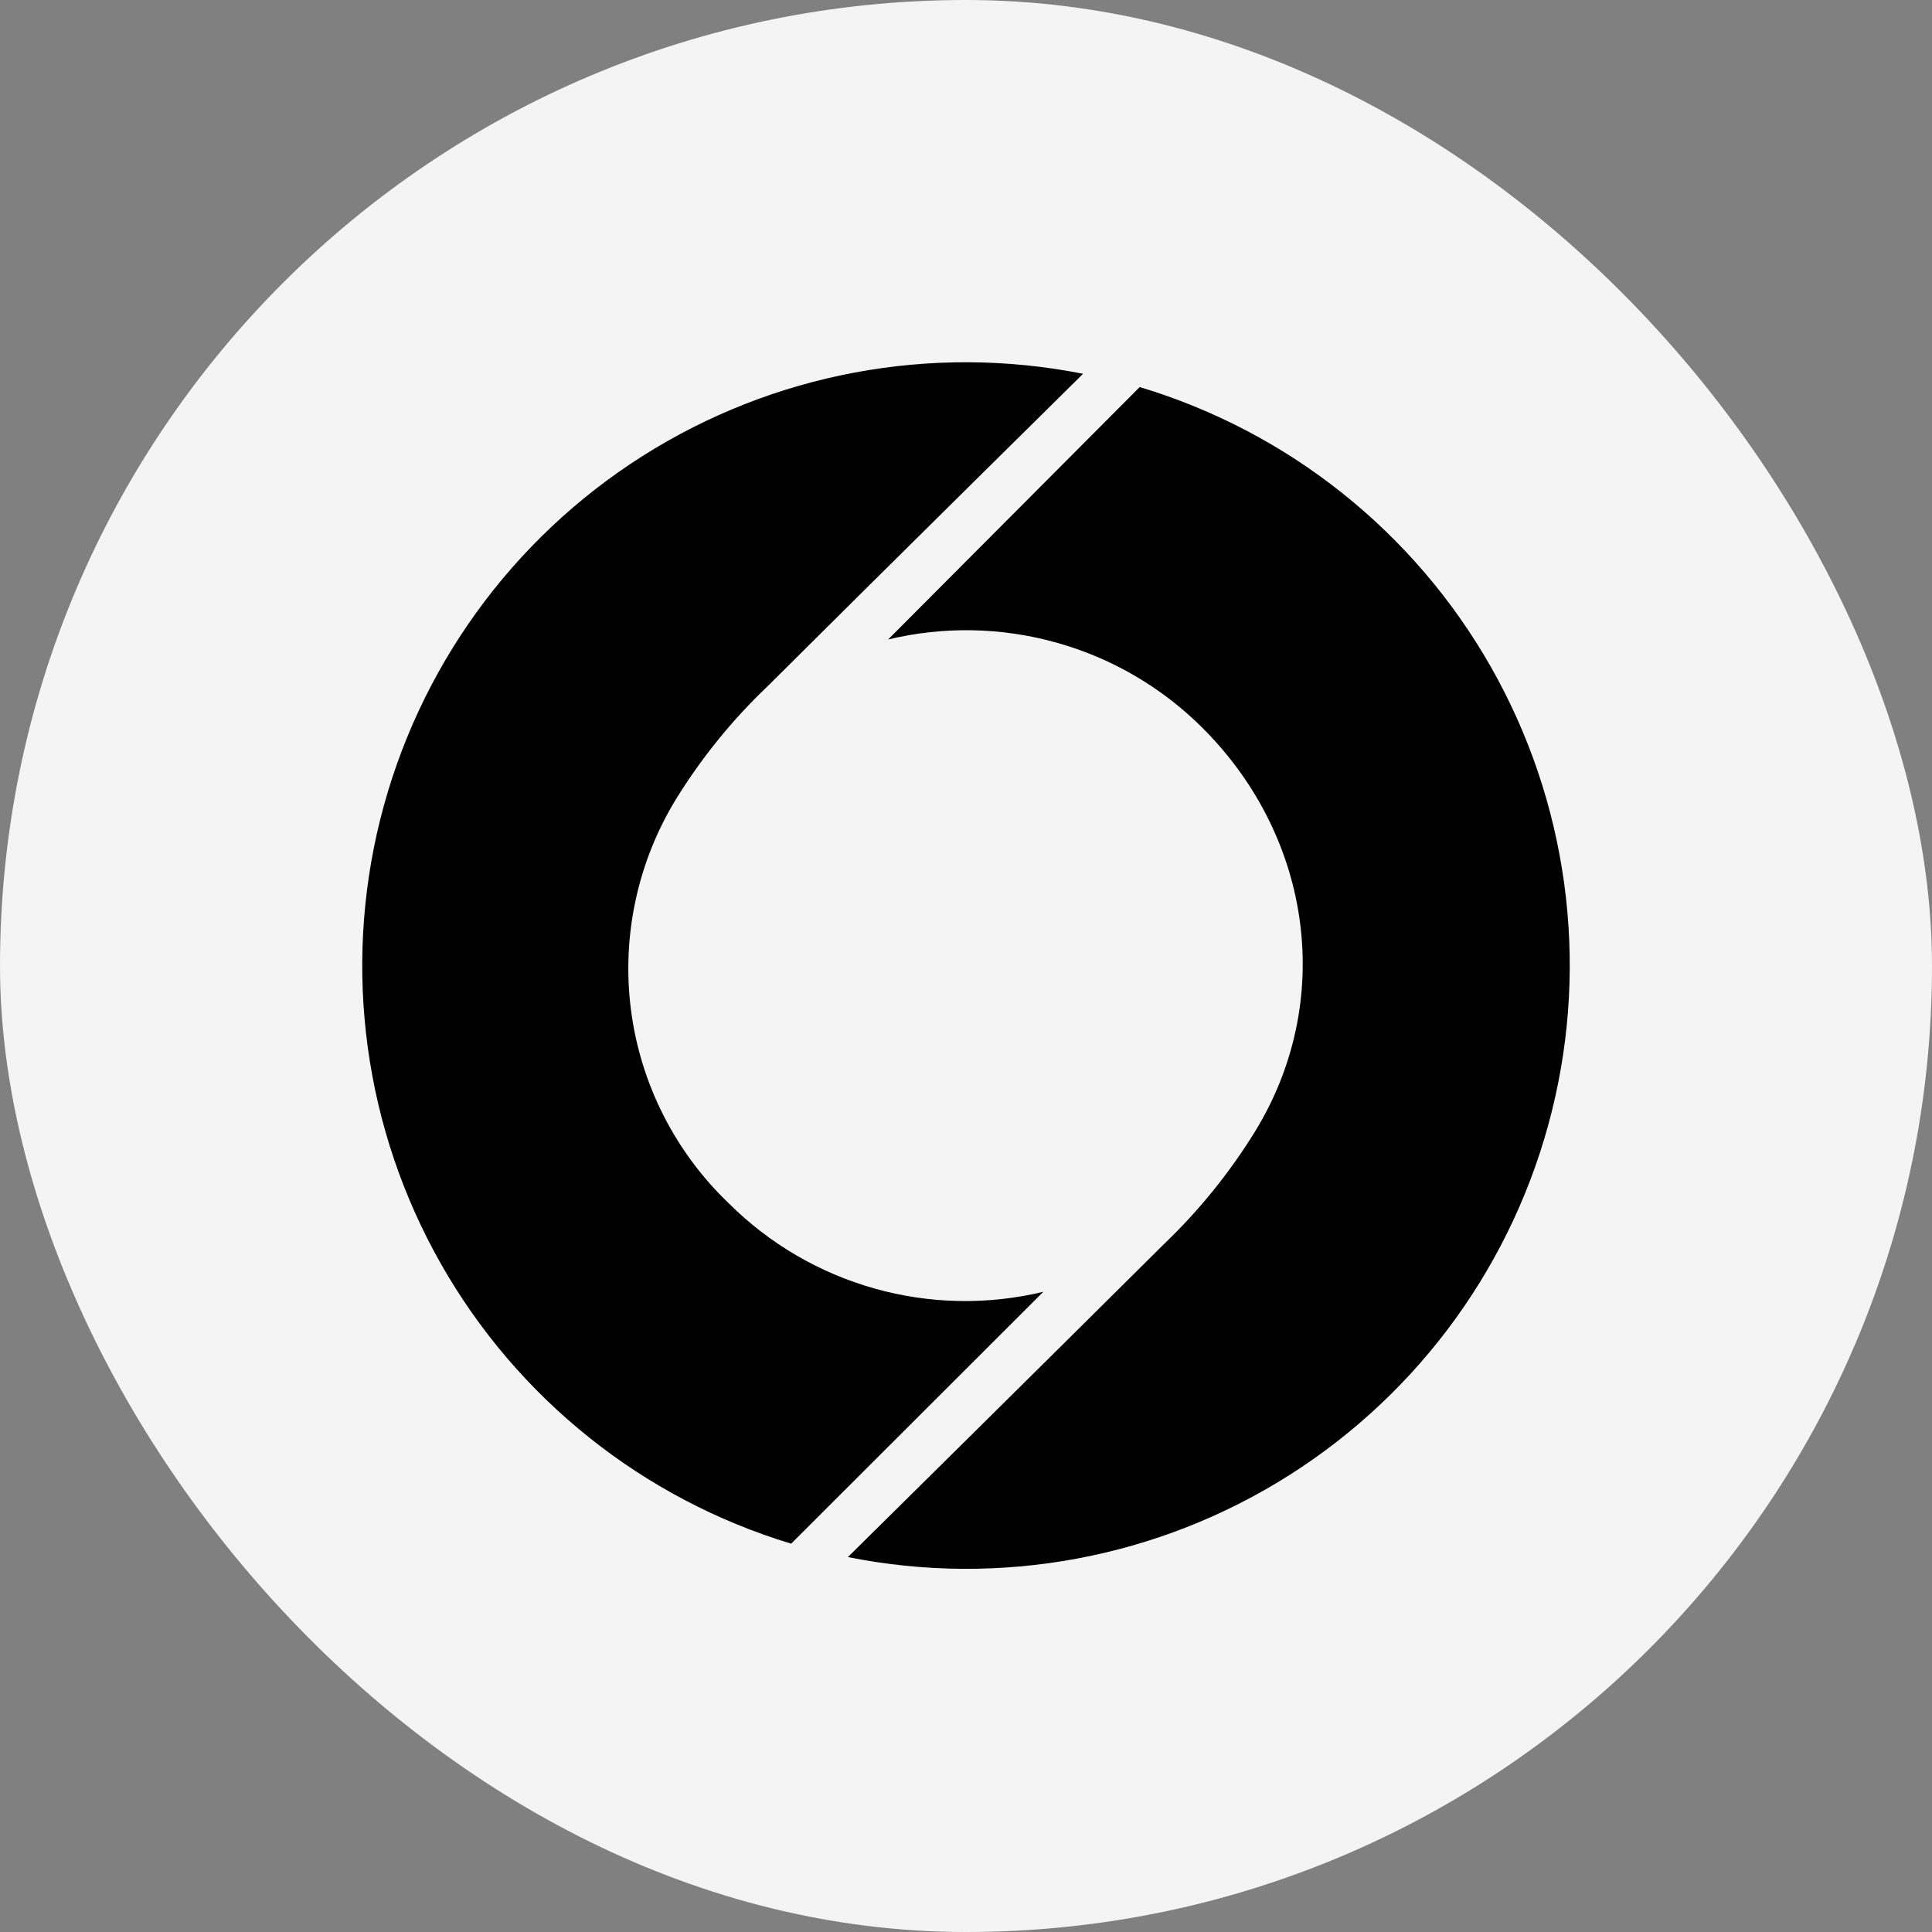
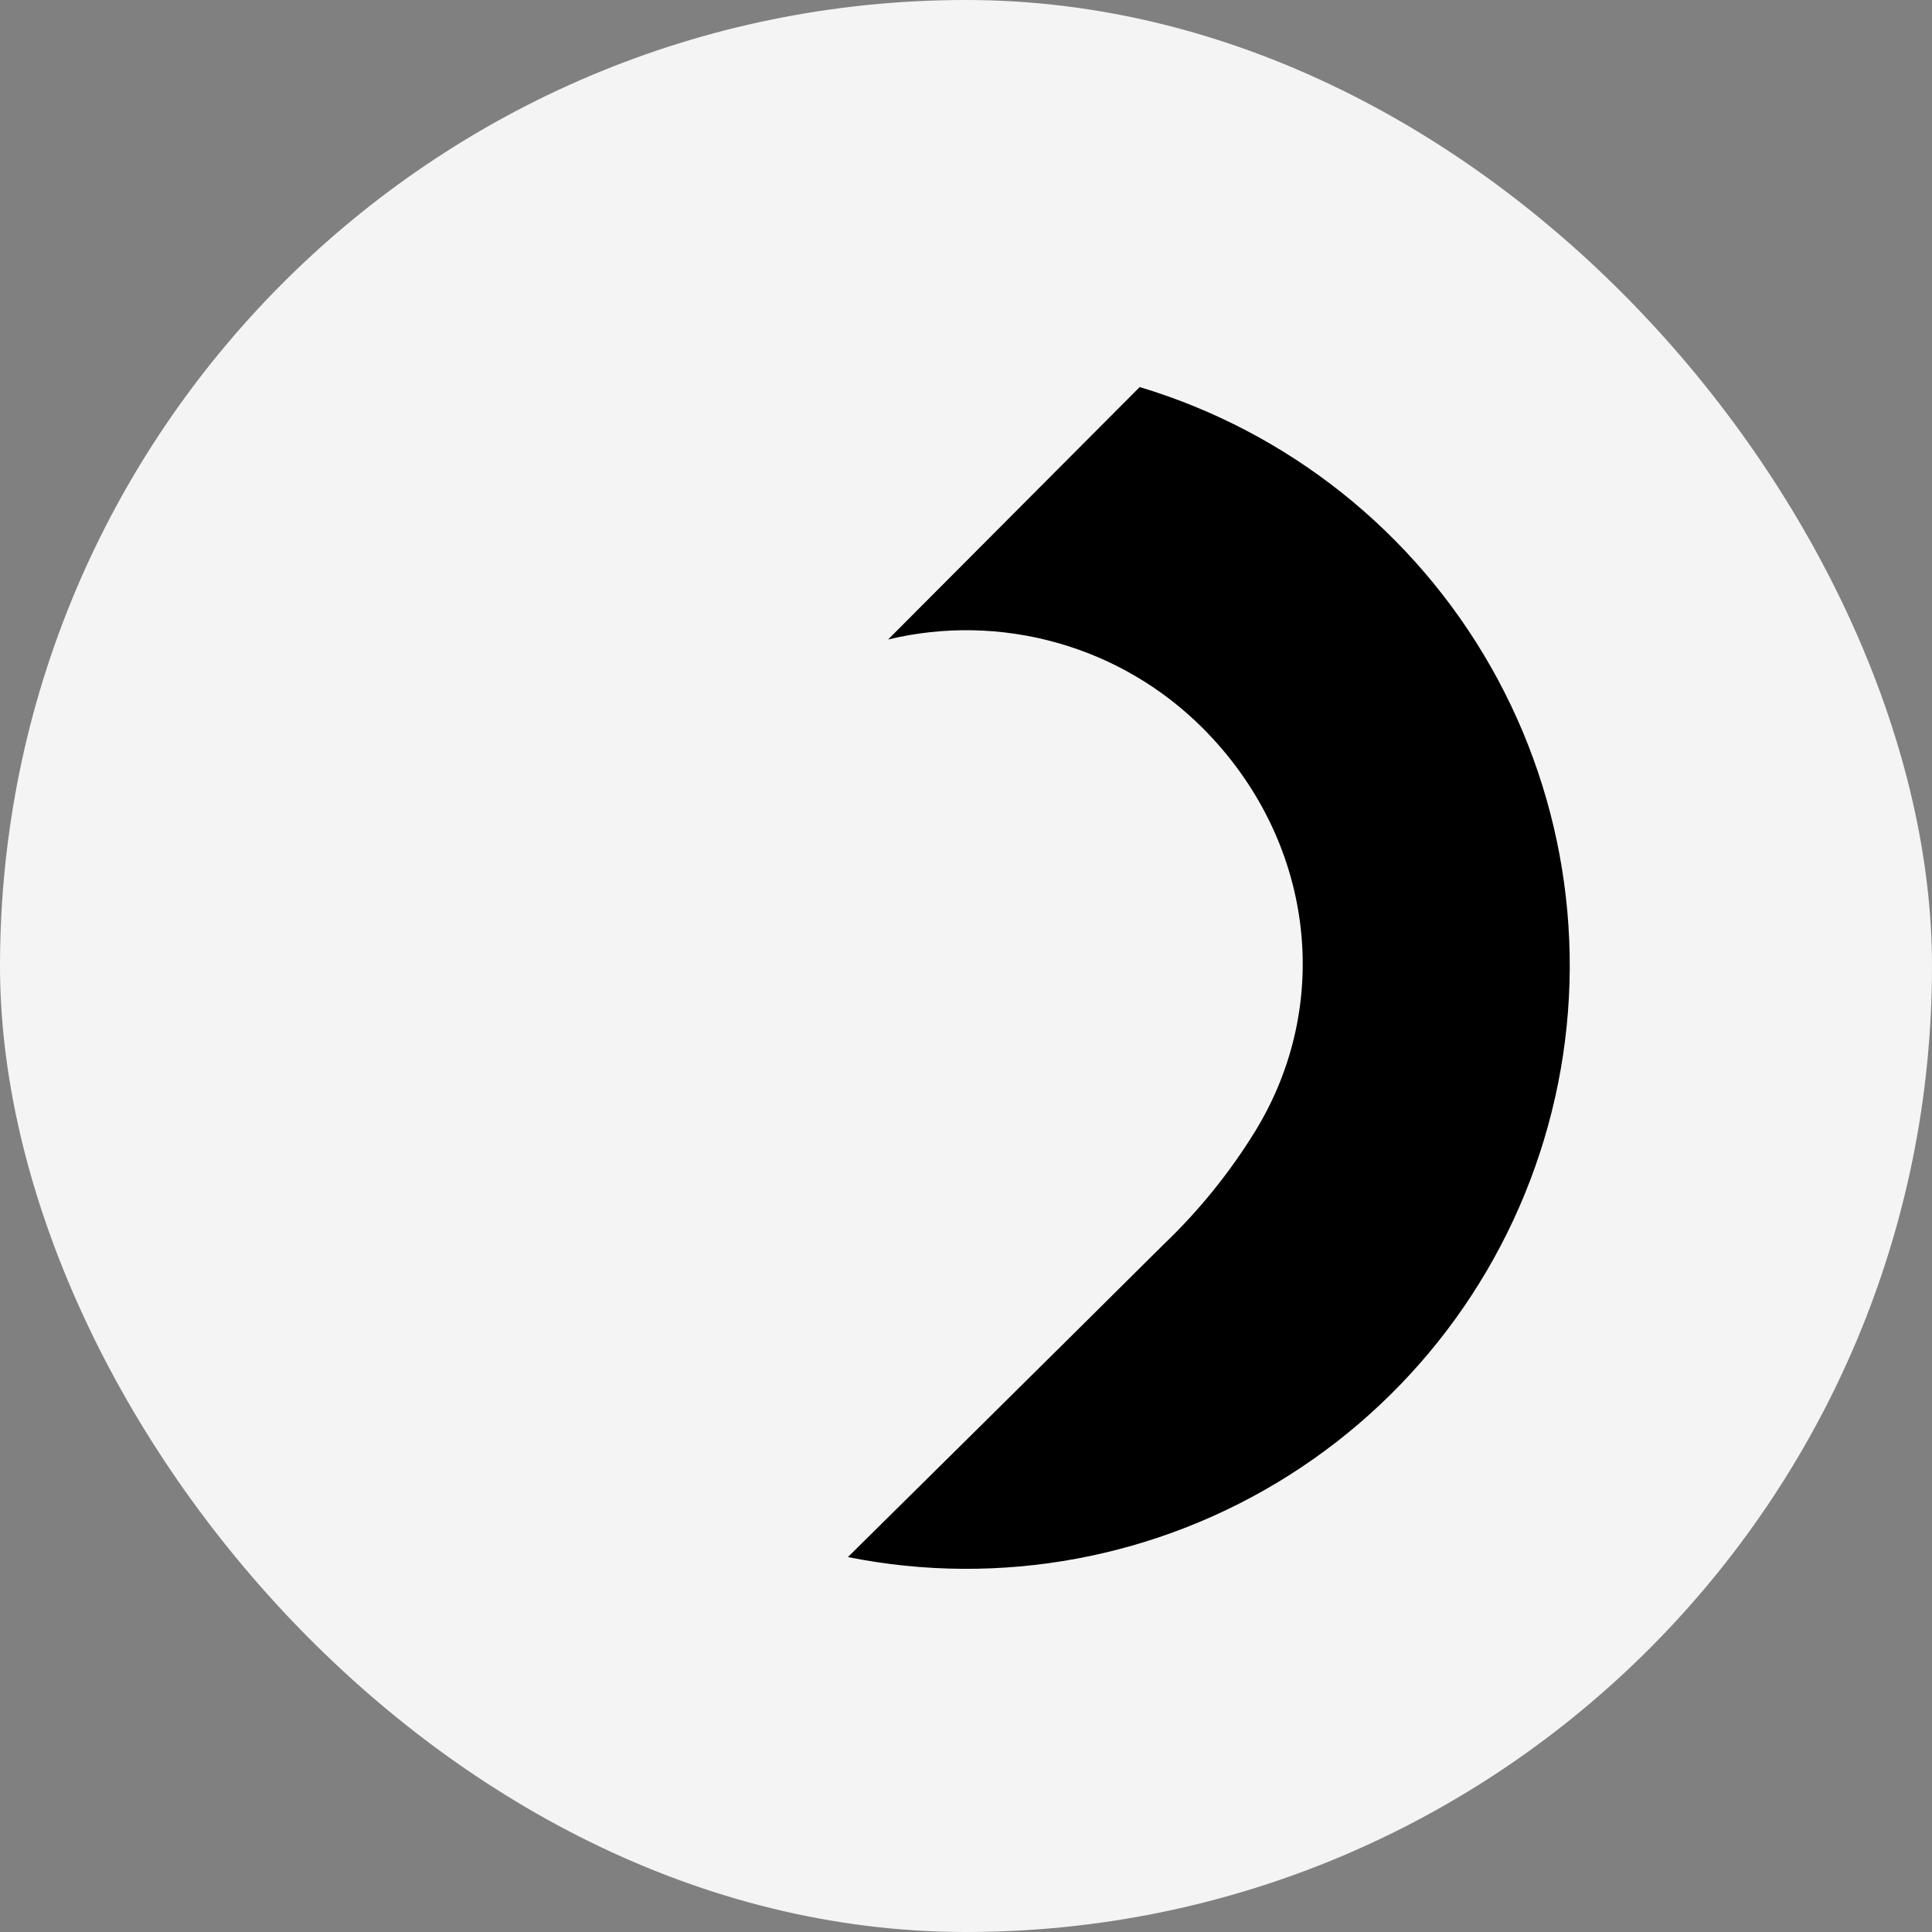
<svg xmlns="http://www.w3.org/2000/svg" width="32" height="32" viewBox="0 0 32 32" fill="none">
  <rect x="0" y="0" width="32" height="32" fill="#808080" stroke="none" />
  <rect width="32" height="32" rx="16" fill="#F4F4F4" />
-   <path d="M17.281 21.396C16.36 21.618 15.397 21.599 14.485 21.342C13.572 21.085 12.741 20.599 12.07 19.93C11.182 19.081 10.611 17.954 10.452 16.736C10.293 15.518 10.557 14.282 11.198 13.234C11.62 12.551 12.127 11.925 12.708 11.372C14.552 9.535 17.939 6.191 17.939 6.191C15.421 5.692 12.808 6.18 10.64 7.555C8.473 8.93 6.918 11.086 6.297 13.576C5.676 16.067 6.036 18.701 7.303 20.933C8.57 23.165 10.647 24.825 13.104 25.568L17.281 21.396Z" fill="black" />
  <path d="M14.71 10.592C15.631 10.37 16.594 10.389 17.506 10.646C18.419 10.902 19.25 11.389 19.92 12.059C21.748 13.887 22.105 16.6 20.785 18.745C20.363 19.428 19.856 20.055 19.275 20.61C17.431 22.444 14.044 25.79 14.044 25.79C16.564 26.295 19.182 25.809 21.353 24.434C23.524 23.059 25.082 20.901 25.703 18.407C26.325 15.914 25.962 13.276 24.692 11.043C23.421 8.809 21.338 7.15 18.877 6.411L14.71 10.592Z" fill="black" />
</svg>